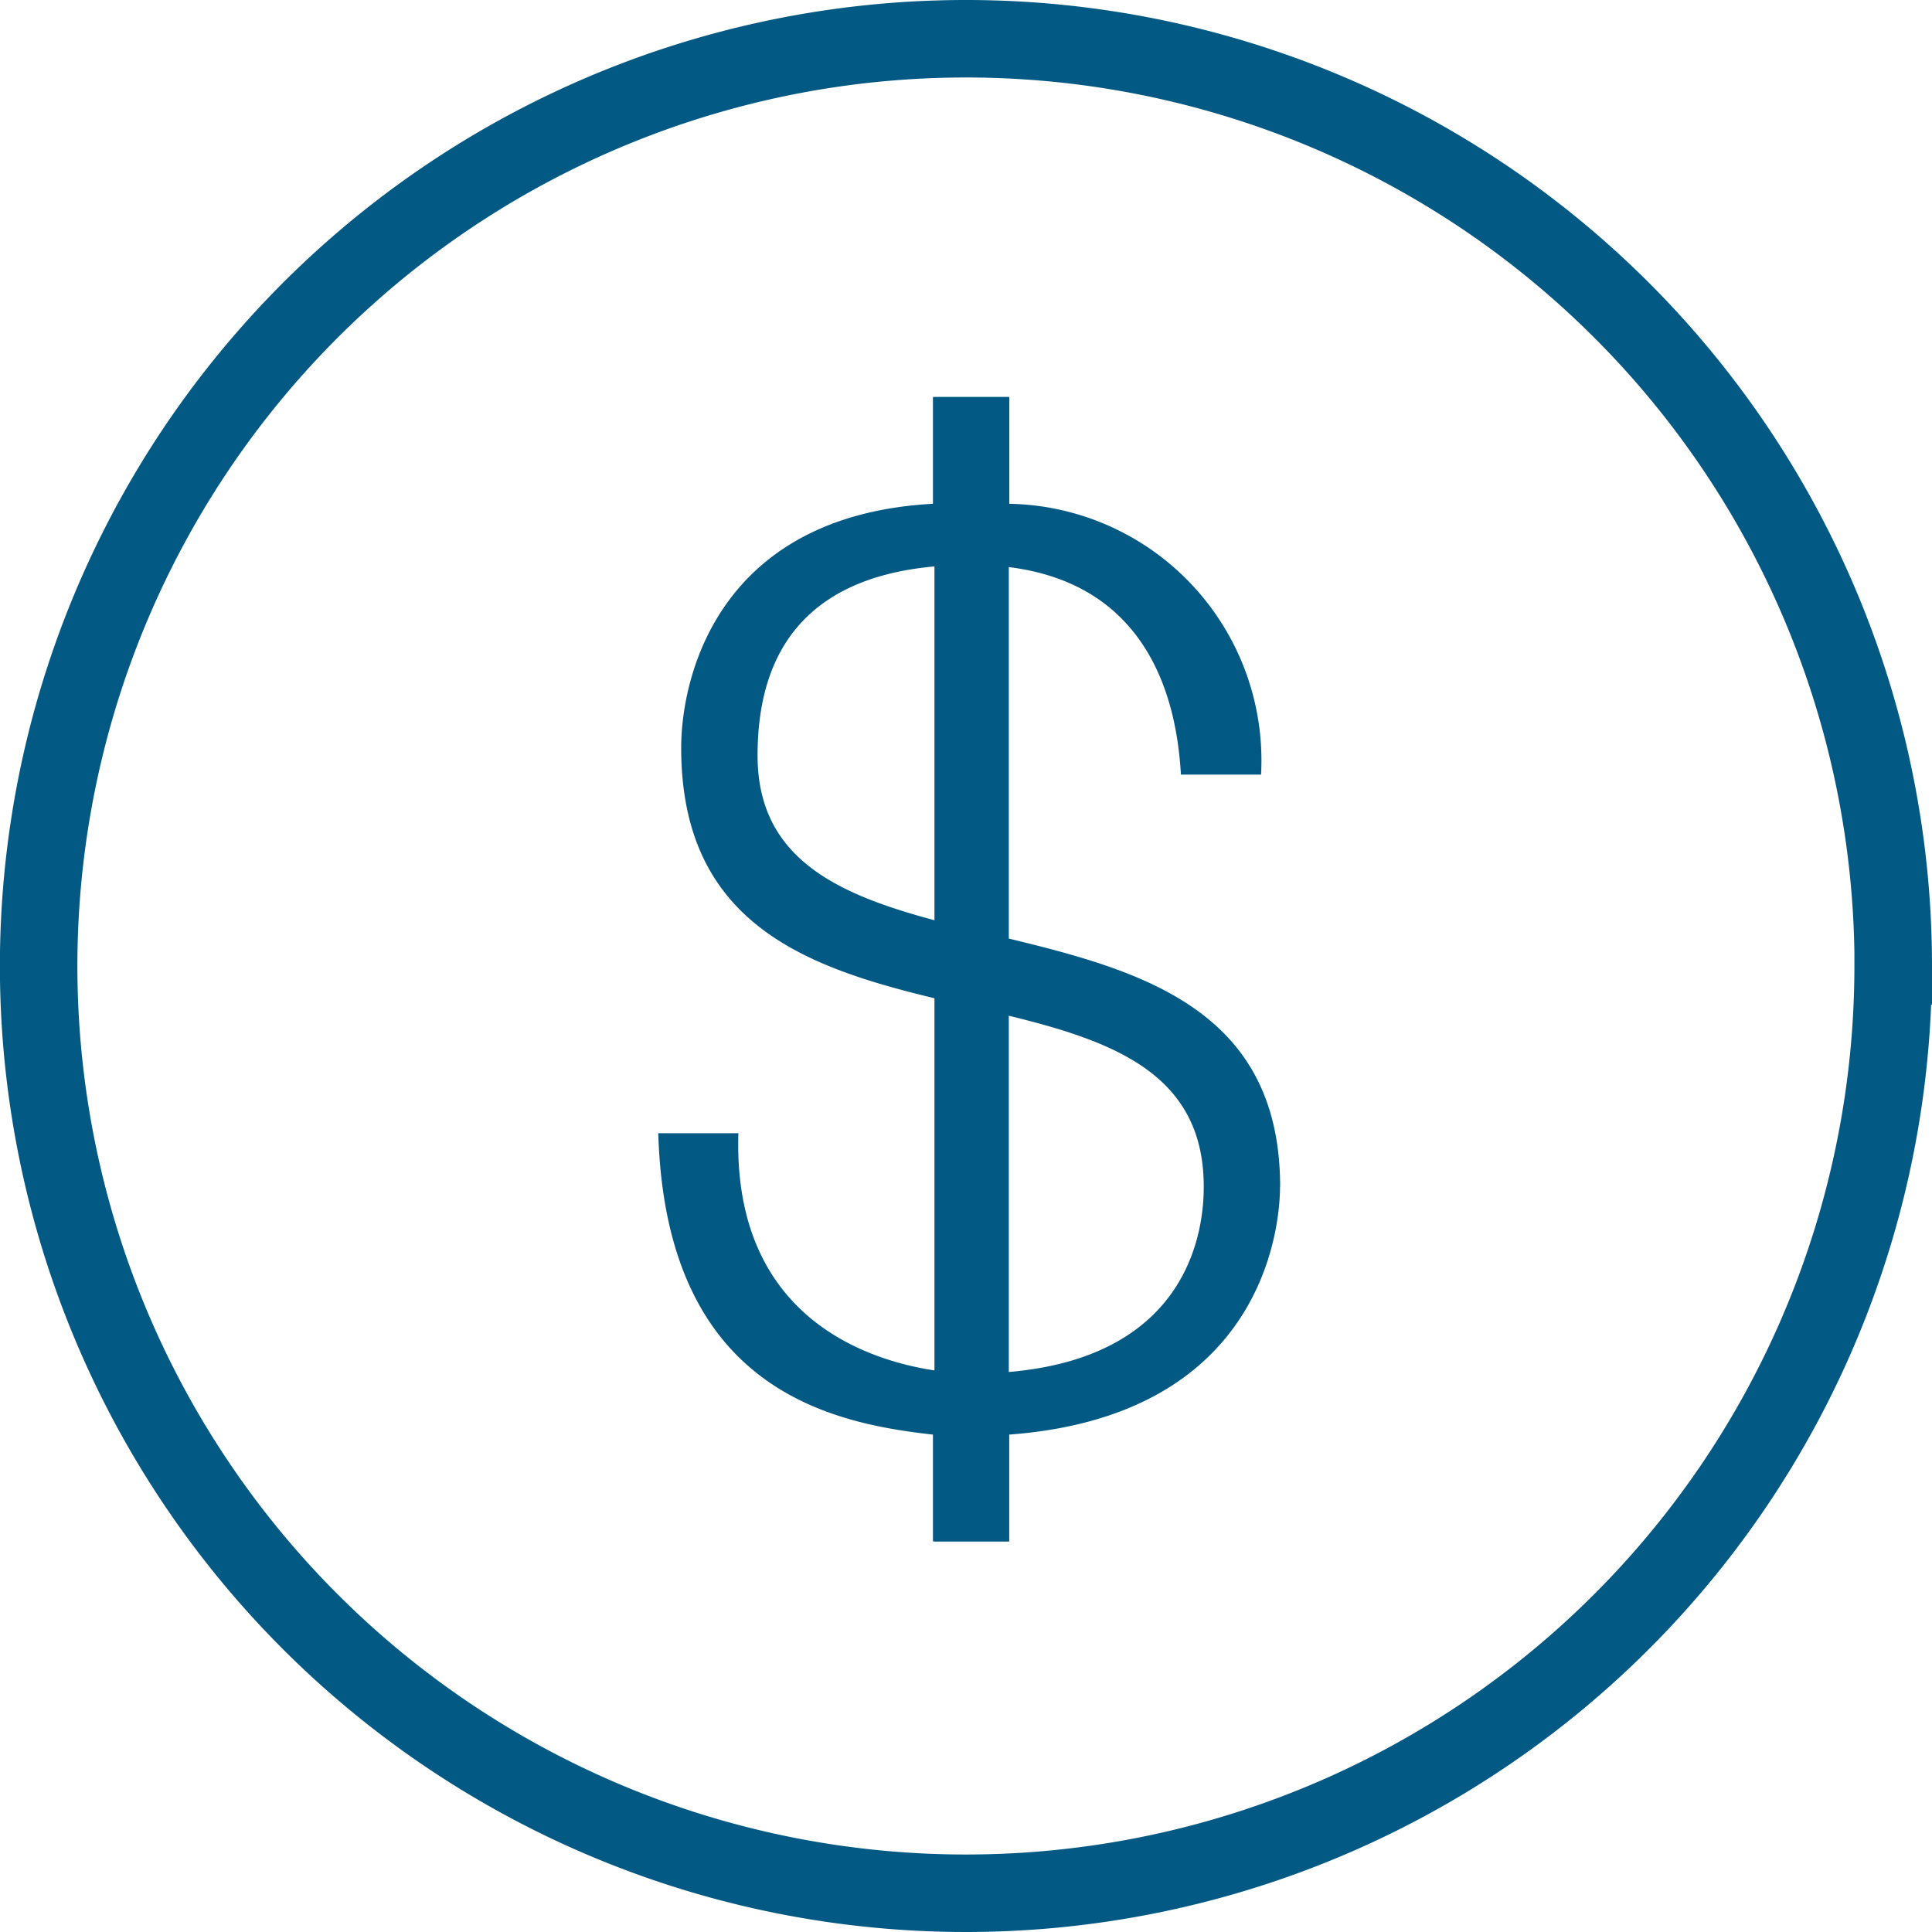
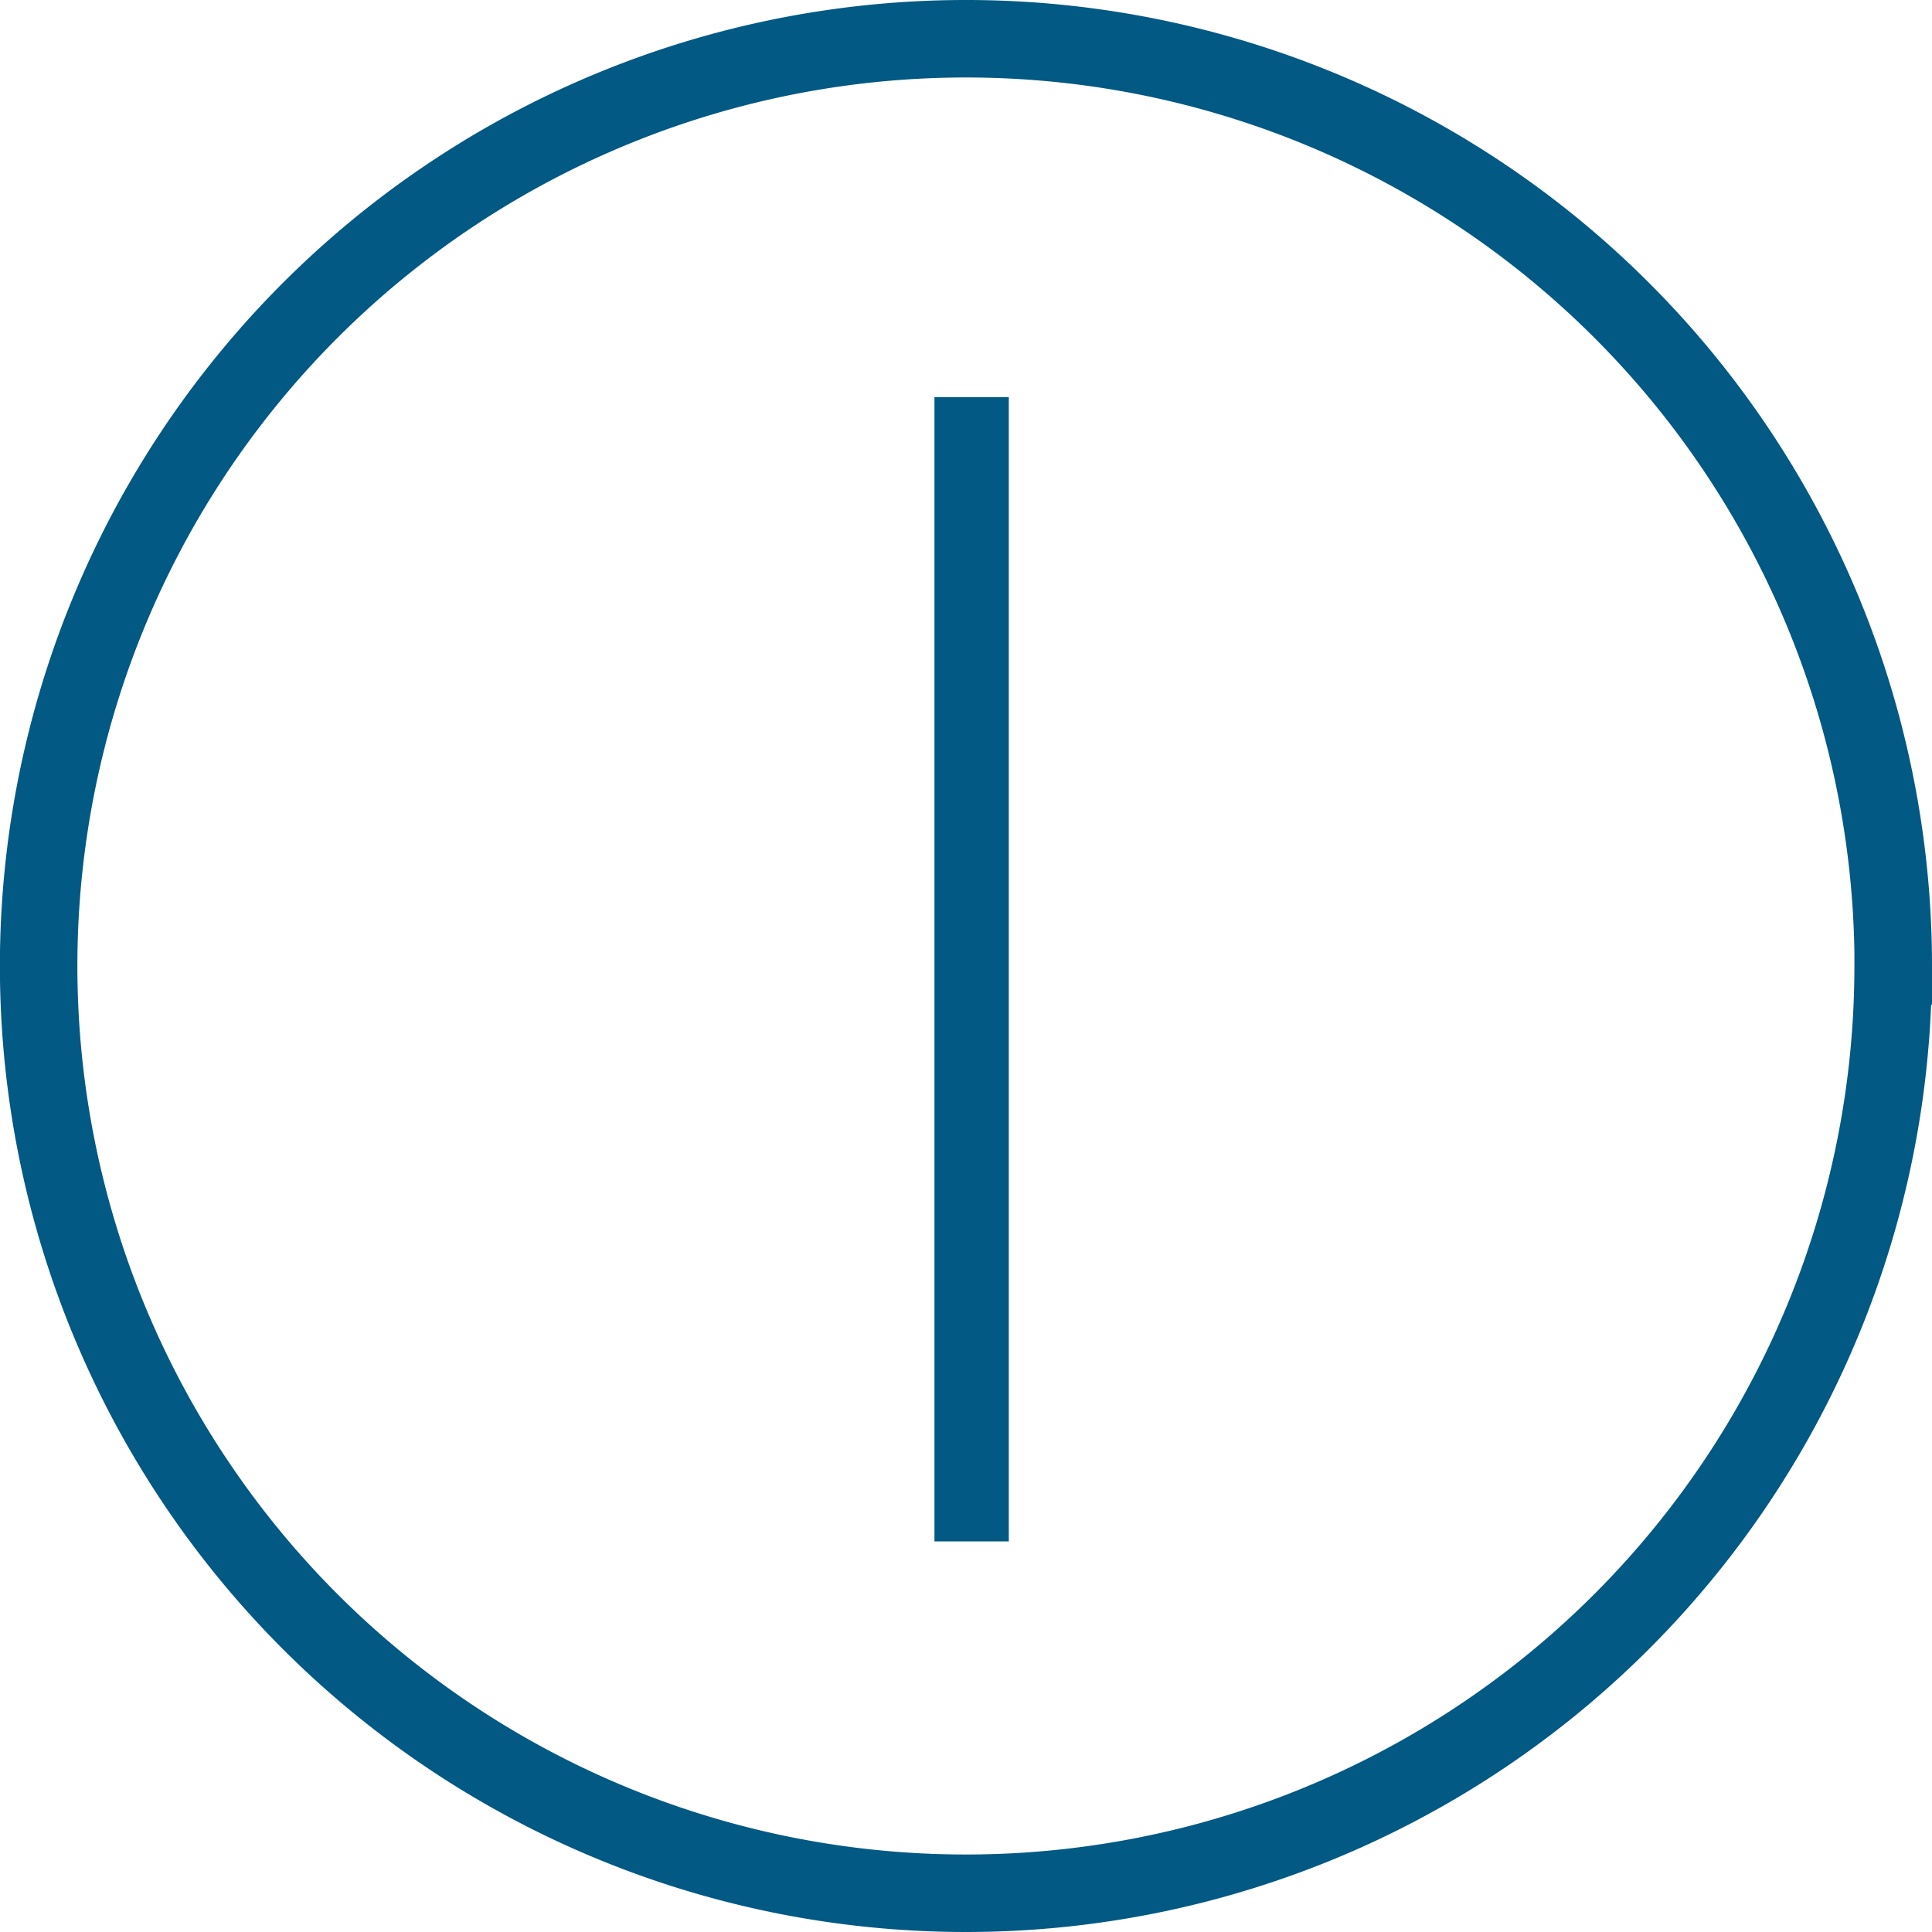
<svg xmlns="http://www.w3.org/2000/svg" id="Layer_1" data-name="Layer 1" viewBox="0 0 190.48 190.48">
  <defs>
    <style>.cls-1{fill:#025983;}.cls-2{fill:none;stroke:#025983;stroke-miterlimit:10;stroke-width:7.64px;}</style>
  </defs>
  <title>financial</title>
-   <path class="cls-1" d="M131.39,122.17c0-33.85-51.52-16.55-51.52-42.5,0-8.65,3.38-18.8,21.06-18.8,18.05,0,20.31,14.29,20.68,20.68h7.9a25.31,25.31,0,0,0-24.82-26.7V44.32H97.16V54.85C76.1,56,72.34,71.78,72.34,78.92c0,35.35,51.52,16.55,51.52,43.25,0,3.38-.75,18.43-22.94,18.43-0.75,0-23.69,0-22.94-23.69h-7.9c0.75,25.2,16.92,28.58,27.08,29.71v10.53h7.52V146.62c25.2-1.88,26.7-20.68,26.7-24.44" transform="translate(-5.18 -5.18)" />
  <path class="cls-2" d="M191.83,100.42A91.42,91.42,0,1,1,100.42,9a91.41,91.41,0,0,1,91.42,91.42h0Z" transform="translate(-5.18 -5.18)" />
  <rect class="cls-1" x="92.13" y="39.15" width="7.33" height="112.82" />
</svg>